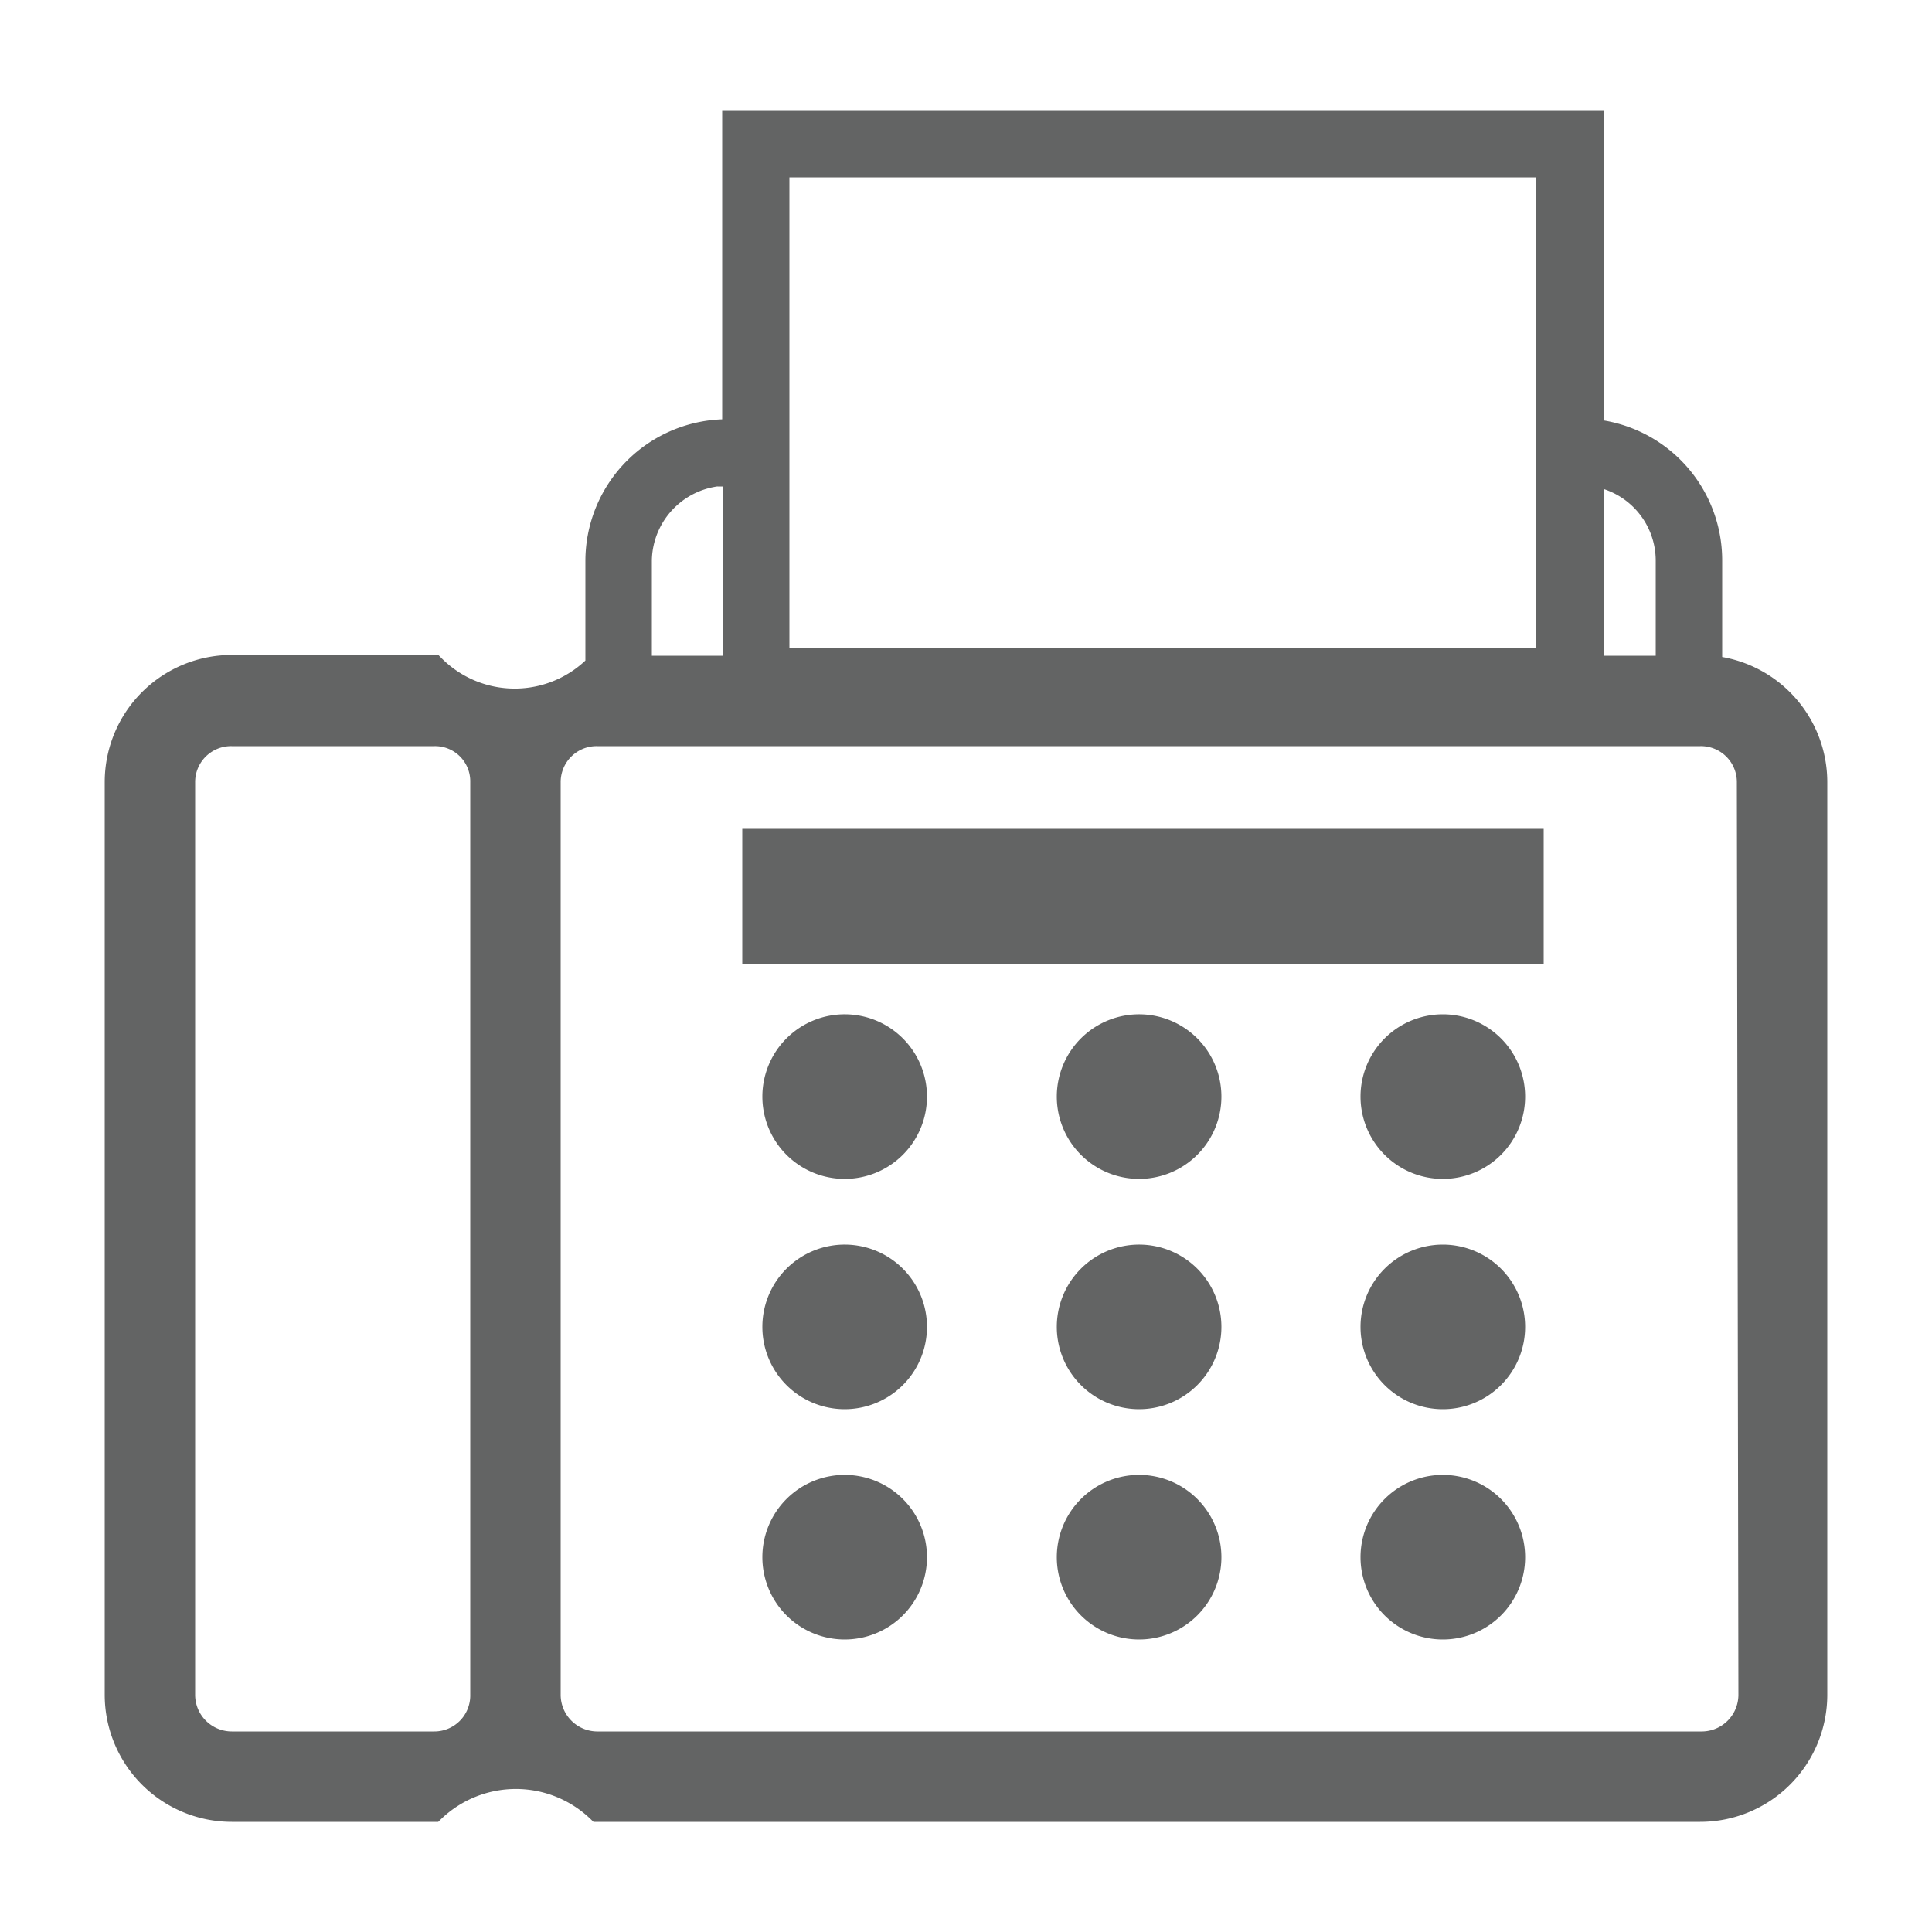
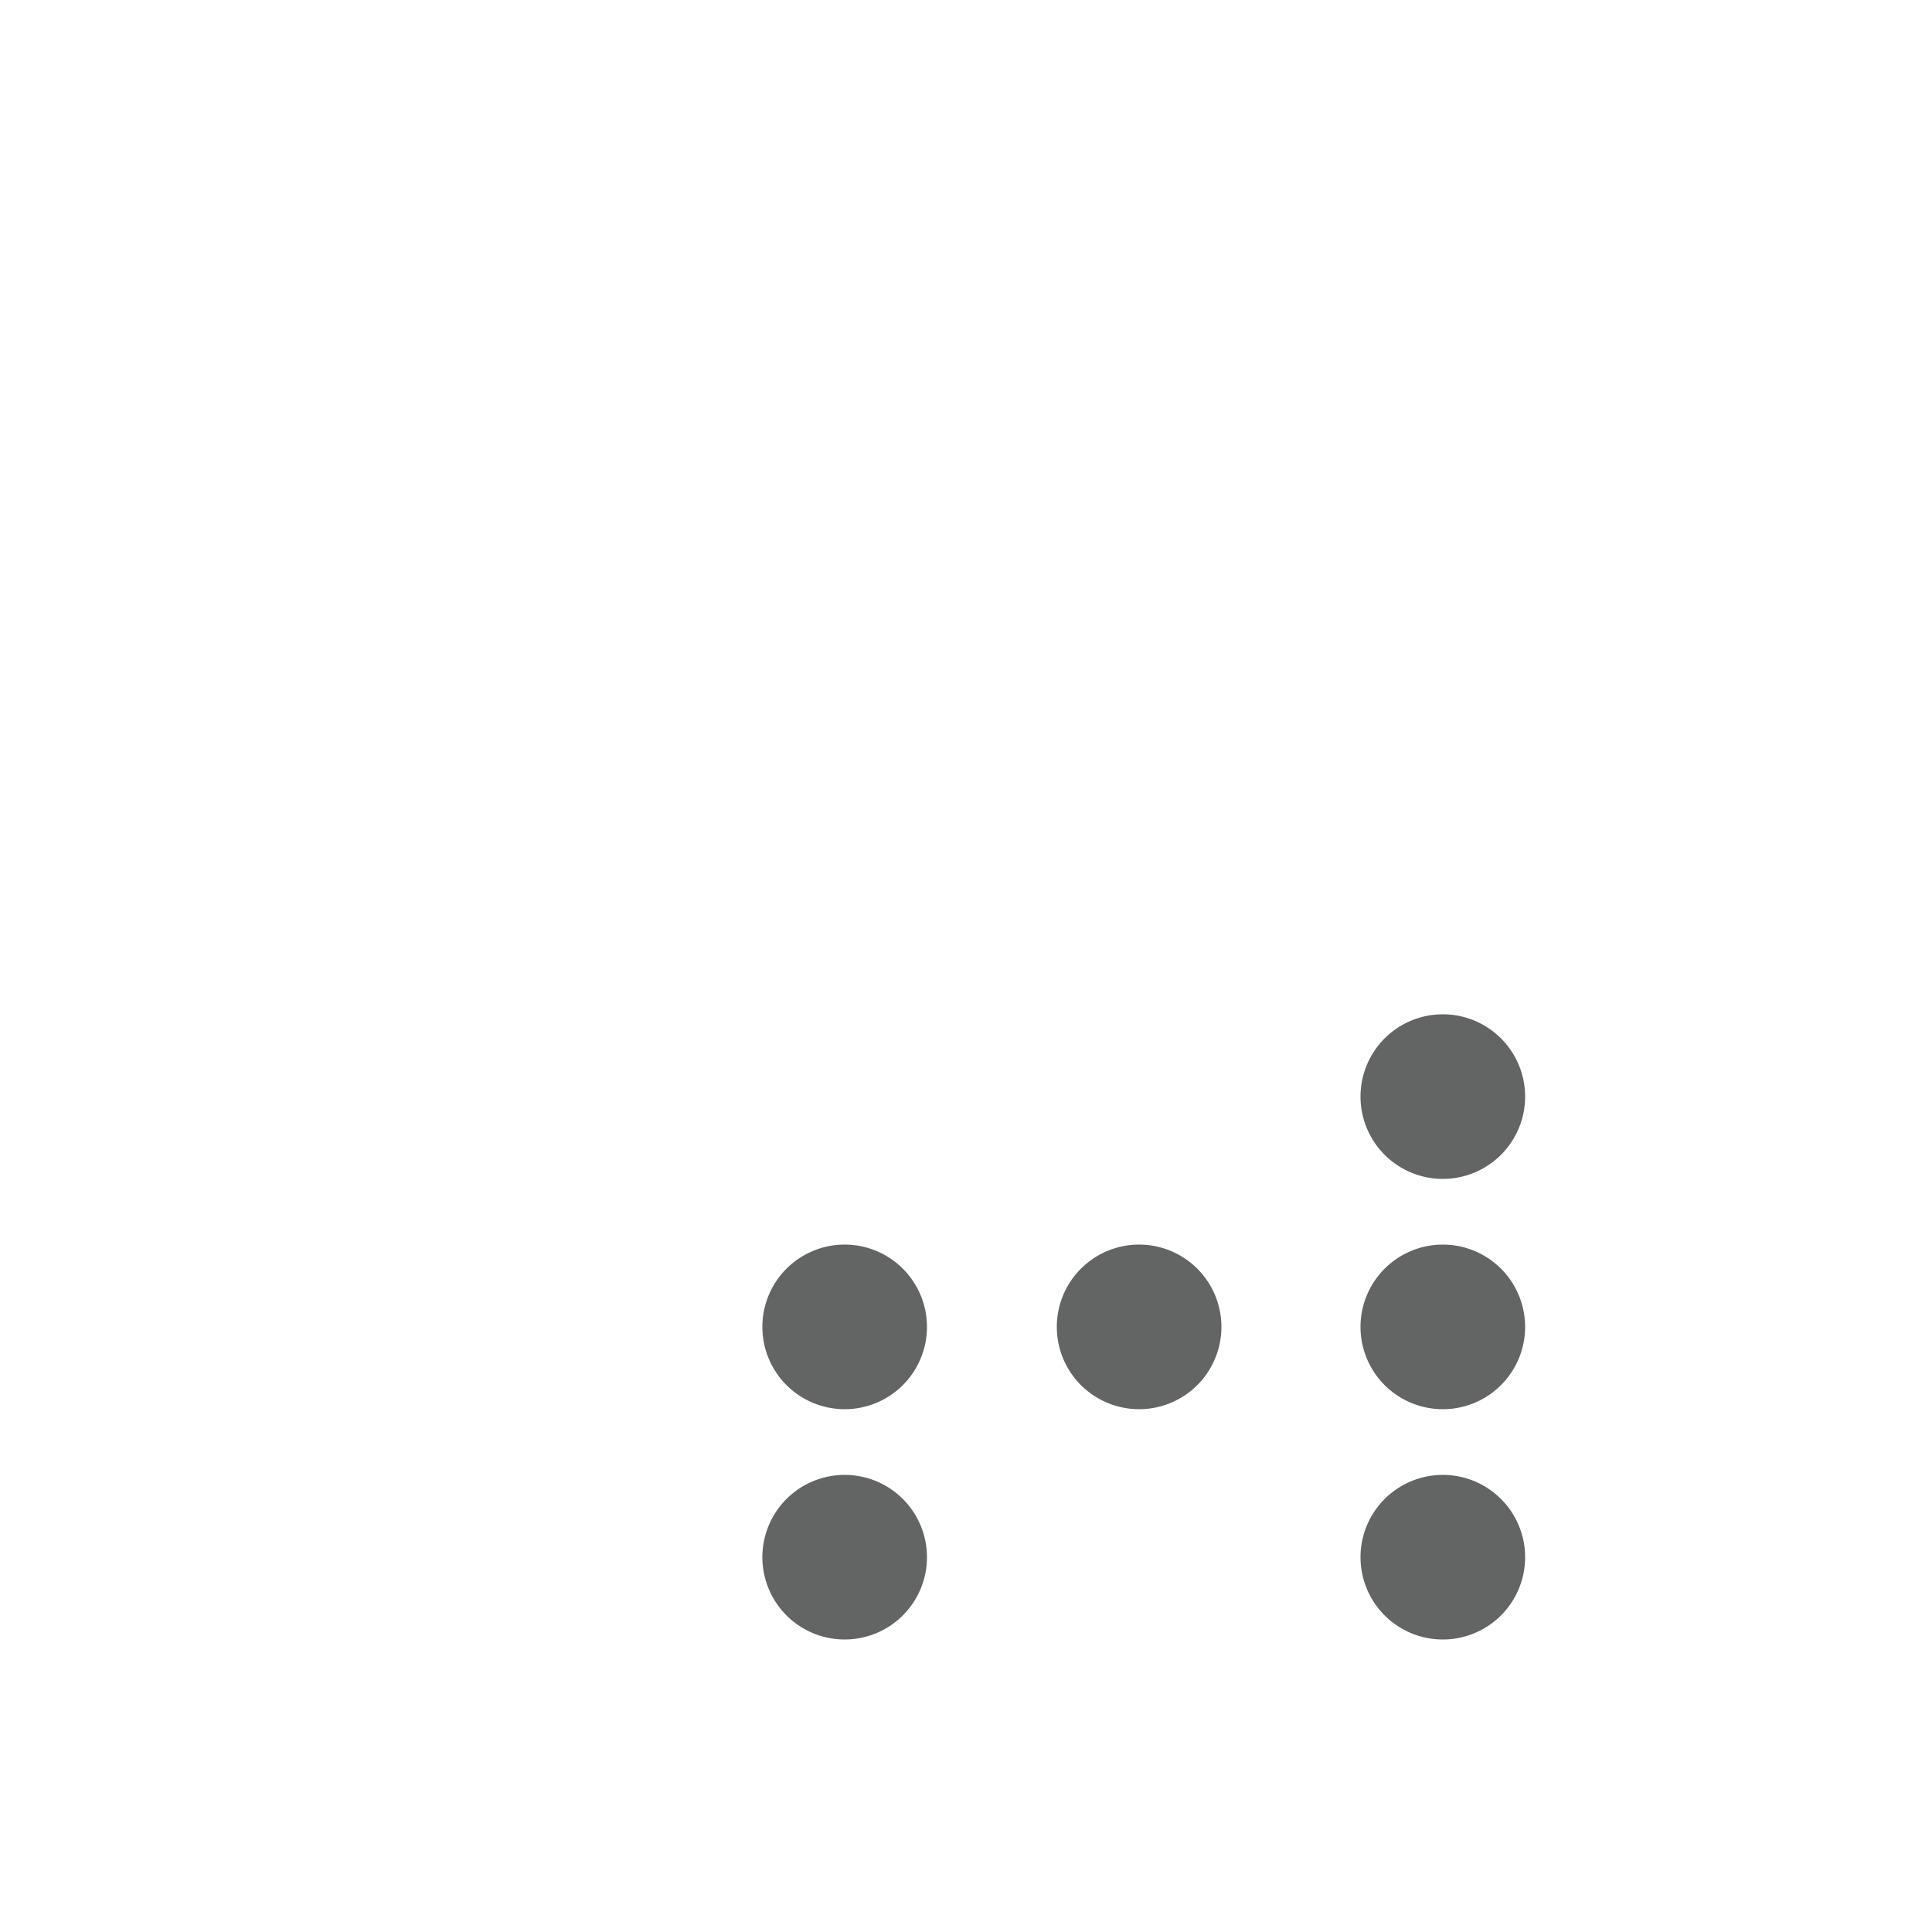
<svg xmlns="http://www.w3.org/2000/svg" id="レイヤー_1" data-name="レイヤー 1" width="25" height="25" viewBox="0 0 25 25">
  <defs>
    <style>.cls-1{fill:#636464;stroke:#636464;stroke-width:0.25px;}</style>
  </defs>
  <g id="グループ_45" data-name="グループ 45">
    <g id="グループ_44" data-name="グループ 44">
-       <path id="パス_40" data-name="パス 40" class="cls-1" d="M22.16,8.61V7.25a1.71,1.71,0,0,0-1.53-1.7v-4H9.47v4H9.41A1.71,1.71,0,0,0,7.7,7.25V8.6a1.46,1.46,0,0,1-2.08,0H3a1.52,1.52,0,0,0-1.52,1.52V21.93A1.52,1.52,0,0,0,3,23.45H5.62a1.52,1.52,0,0,1,2.11,0H22a1.52,1.52,0,0,0,1.52-1.52V10.12A1.52,1.52,0,0,0,22.16,8.61Zm-.61-1.35V8.61h-.92V6.17a1.1,1.1,0,0,1,.92,1.08ZM10.09,2.17H20V8.51H10.09Zm-.68,4h.07V8.61H8.31V7.25a1.11,1.11,0,0,1,1.1-1.09ZM5.62,22.53H3a.6.6,0,0,1-.6-.6V10.12A.59.59,0,0,1,3,9.53H5.62a.58.58,0,0,1,.59.59V21.93a.59.59,0,0,1-.59.6Zm17-.6a.6.6,0,0,1-.6.6H7.73a.6.6,0,0,1-.6-.6V10.12a.59.59,0,0,1,.6-.59H22a.59.59,0,0,1,.6.59Z" />
-       <rect id="長方形_74" data-name="長方形 74" class="cls-1" x="9.73" y="10.85" width="10.12" height="1.5" />
-       <path id="パス_41" data-name="パス 41" class="cls-1" d="M10.94,13.25a.94.94,0,1,0,.93.94.94.94,0,0,0-.93-.94Z" />
-       <path id="パス_42" data-name="パス 42" class="cls-1" d="M14.75,13.25a.94.94,0,1,0,.93.94.94.94,0,0,0-.93-.94Z" />
      <path id="パス_43" data-name="パス 43" class="cls-1" d="M18.67,13.25a.94.94,0,1,0,.94.94.94.94,0,0,0-.94-.94Z" />
      <path id="パス_44" data-name="パス 44" class="cls-1" d="M10.94,16.23a.94.94,0,1,0,.93.94A.94.94,0,0,0,10.94,16.23Z" />
      <path id="パス_45" data-name="パス 45" class="cls-1" d="M14.75,16.23a.94.94,0,1,0,.93.94.94.94,0,0,0-.93-.94Z" />
      <path id="パス_46" data-name="パス 46" class="cls-1" d="M18.67,16.23a.94.94,0,1,0,.94.94.94.94,0,0,0-.94-.94Z" />
      <path id="パス_47" data-name="パス 47" class="cls-1" d="M10.94,19.21a.94.94,0,1,0,.93.94A.94.94,0,0,0,10.94,19.21Z" />
-       <path id="パス_48" data-name="パス 48" class="cls-1" d="M14.75,19.21a.94.94,0,1,0,.93.94.94.94,0,0,0-.93-.94Z" />
      <path id="パス_49" data-name="パス 49" class="cls-1" d="M18.67,19.21a.94.94,0,1,0,.94.94.94.94,0,0,0-.94-.94Z" />
    </g>
  </g>
</svg>